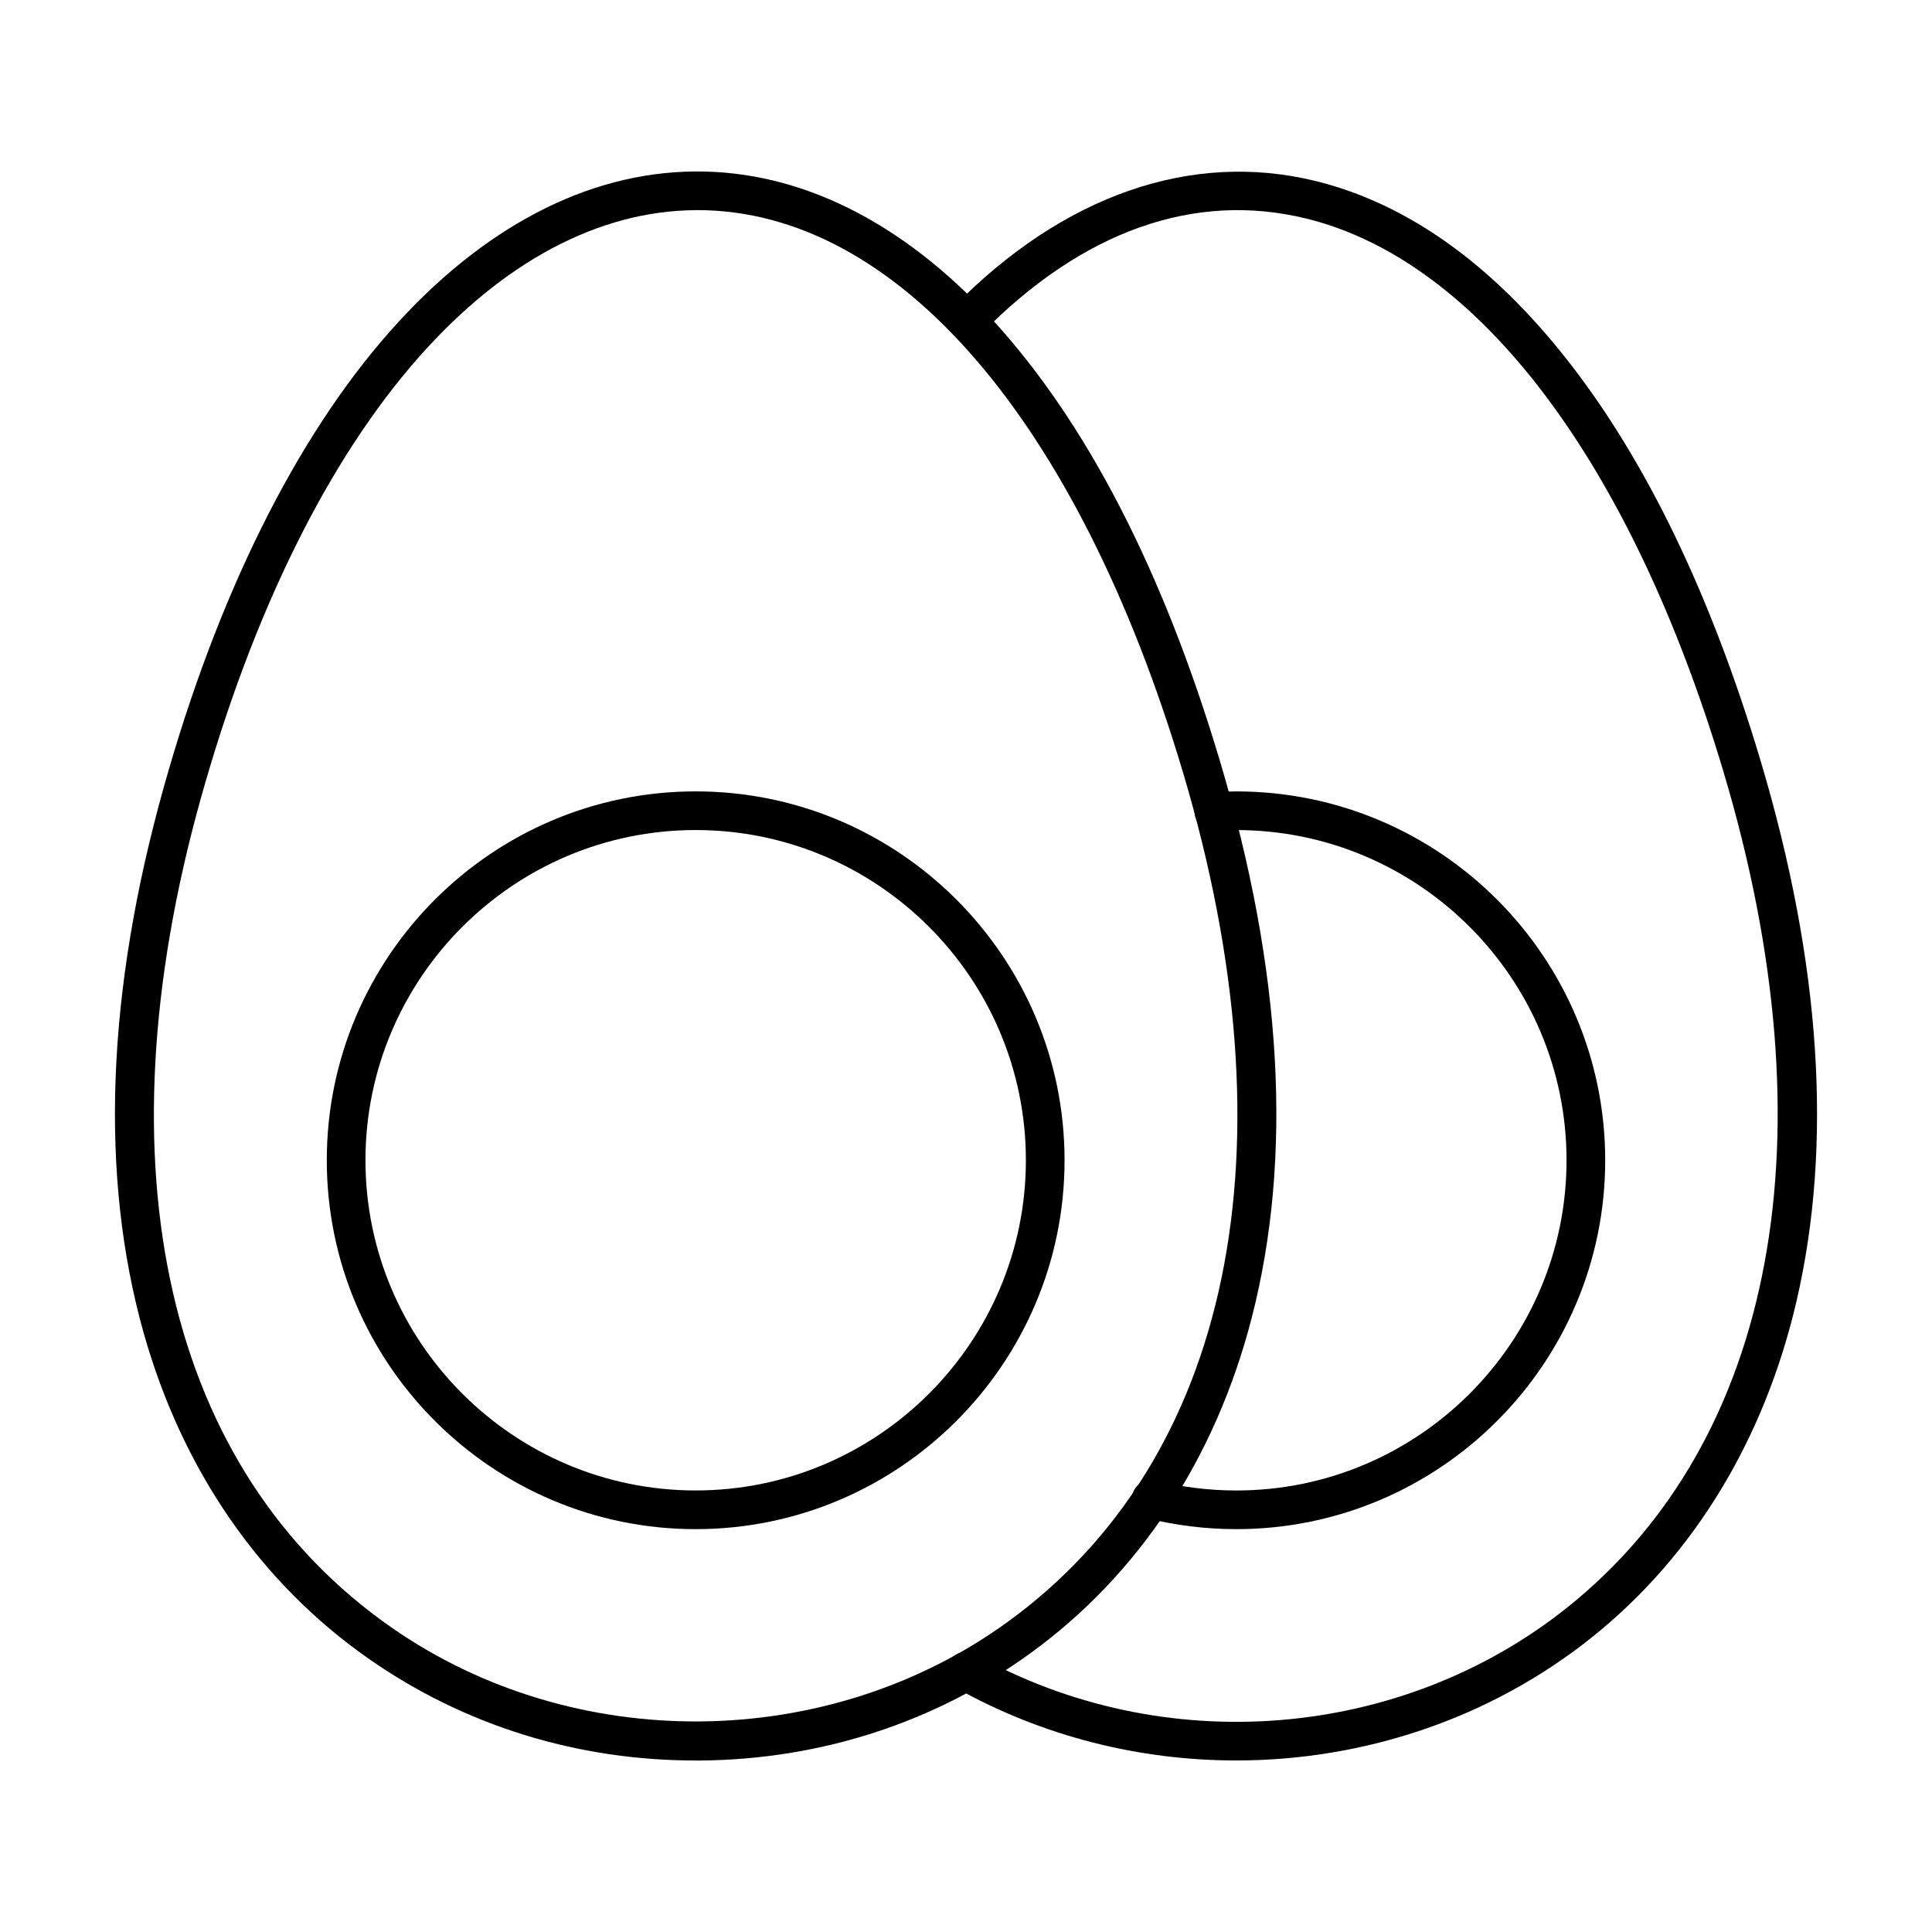
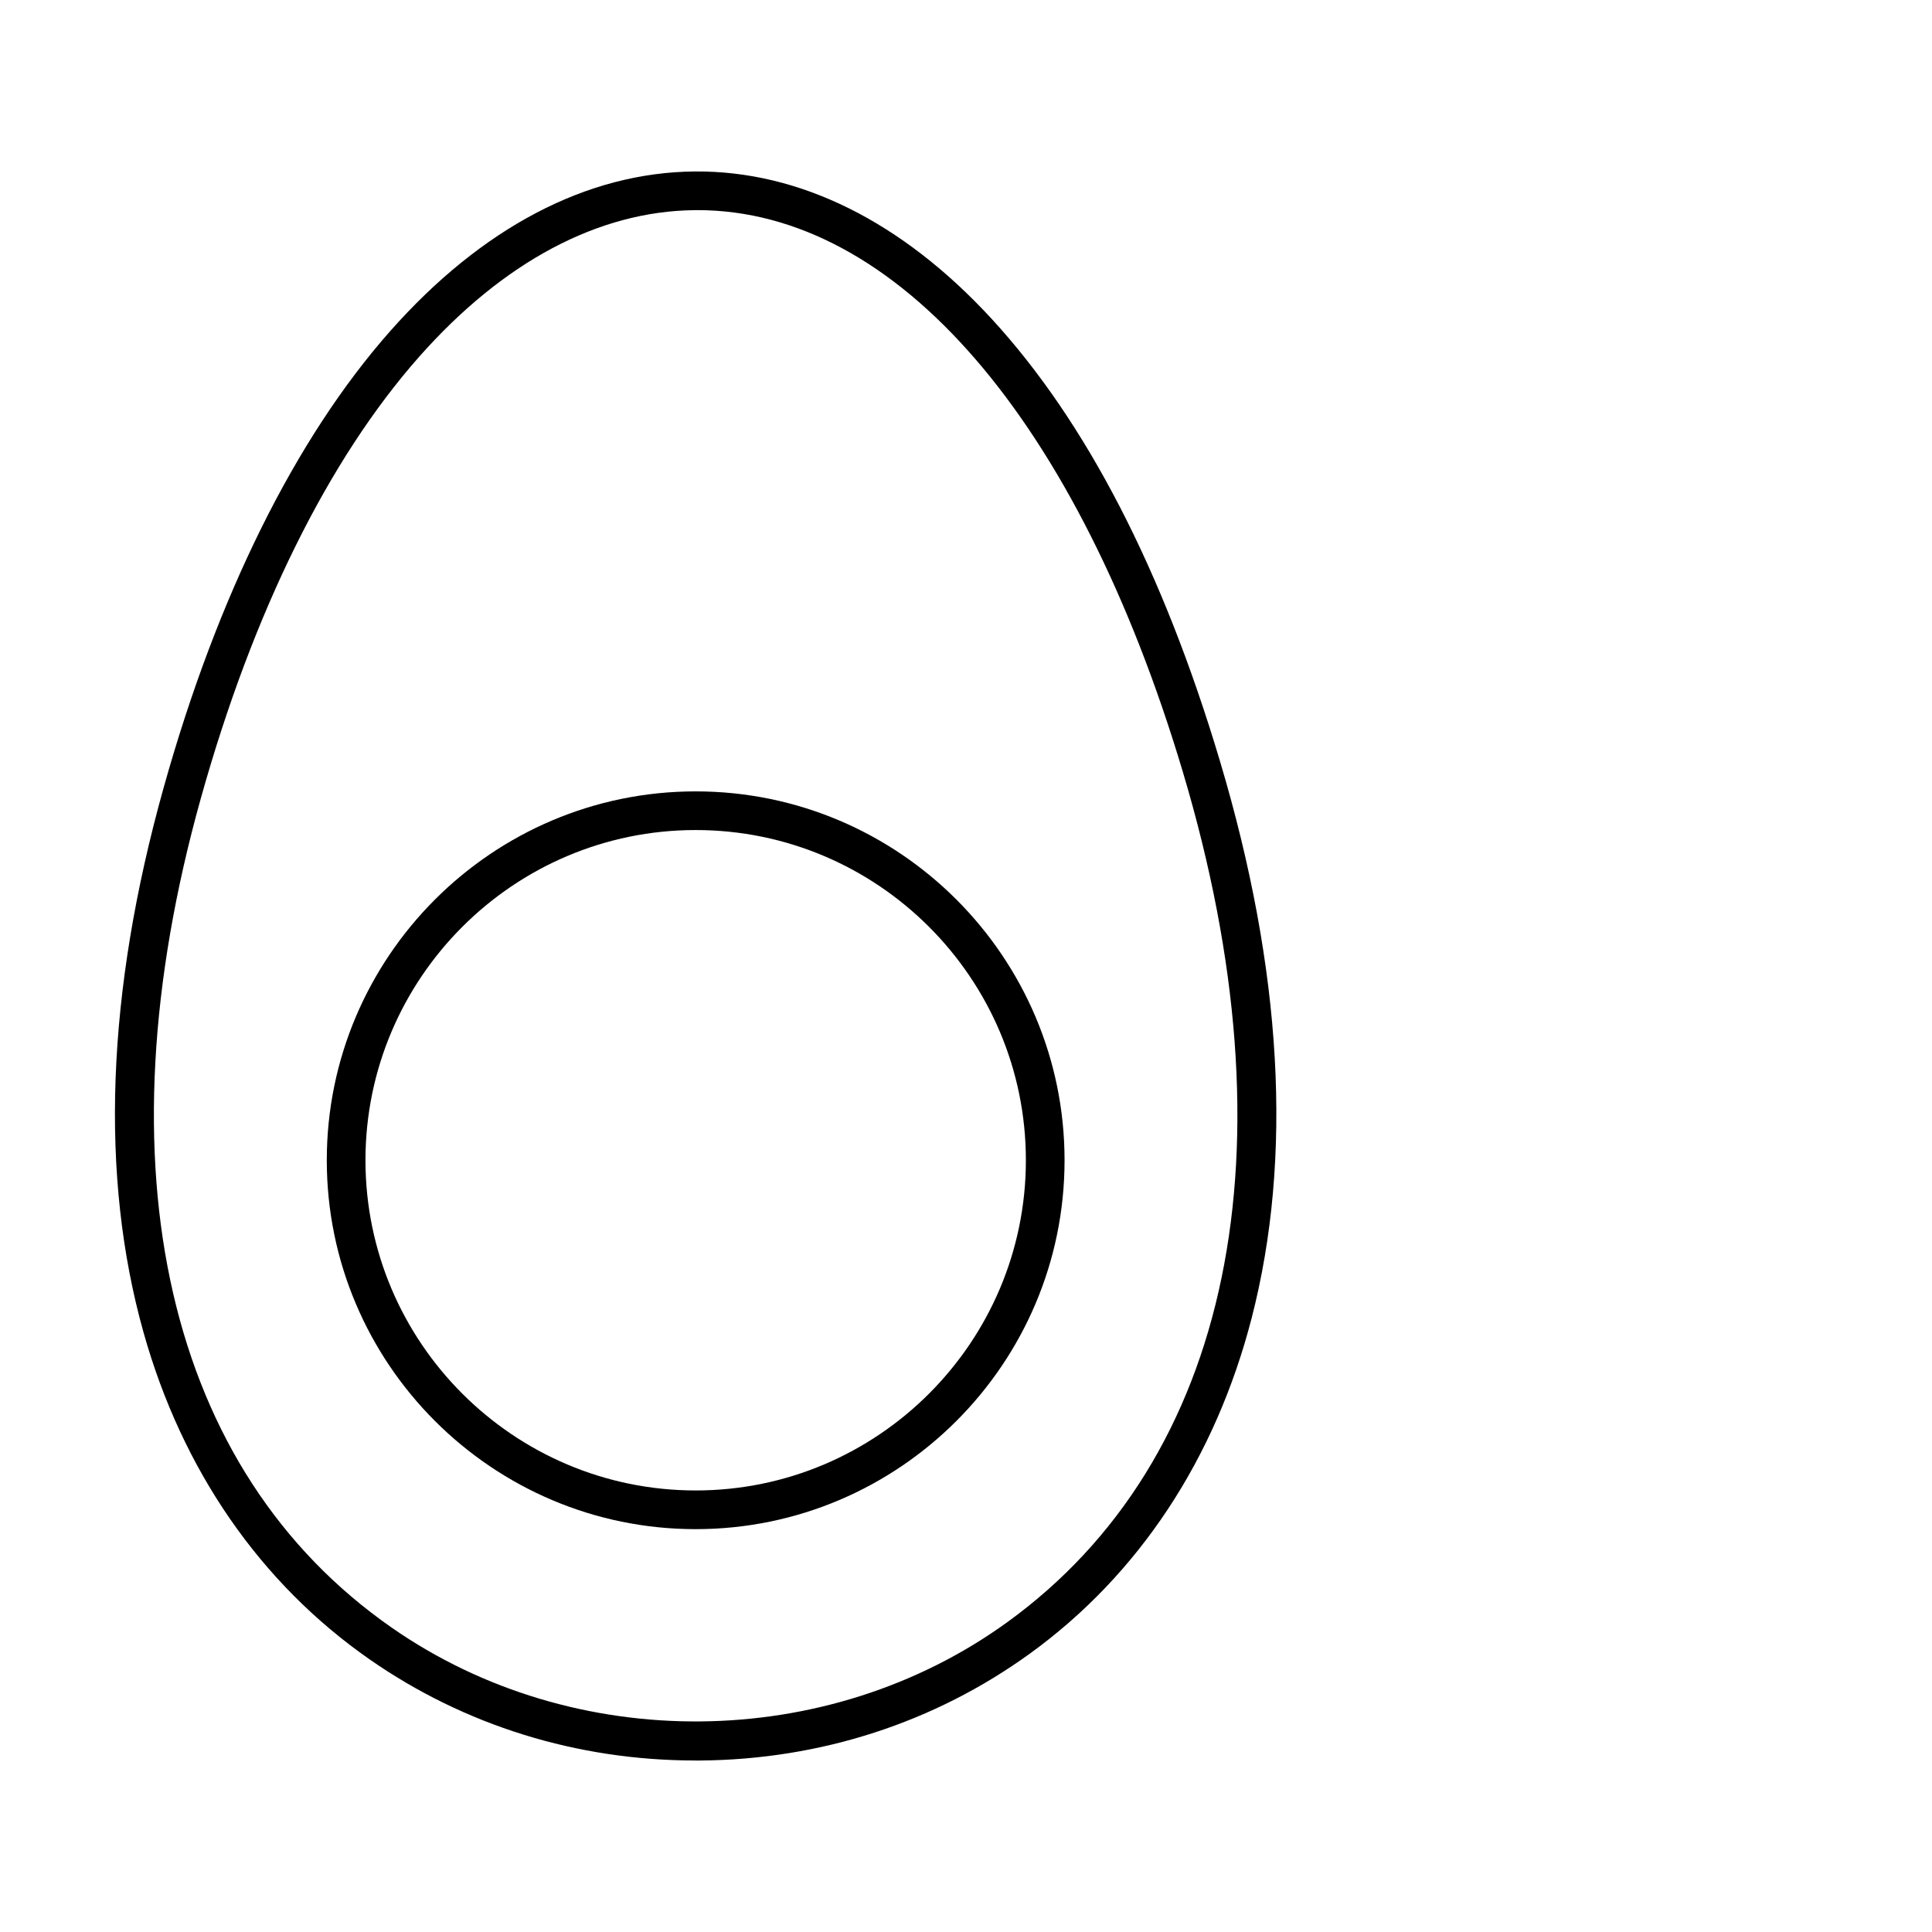
<svg xmlns="http://www.w3.org/2000/svg" fill="#000000" width="800px" height="800px" version="1.1" viewBox="144 144 512 512">
  <g>
    <path d="m328.36 549.24c-53.902 0-97.758-43.855-97.758-97.758 0-53.902 43.855-97.758 97.758-97.758 53.906 0 97.758 43.855 97.758 97.758 0 53.902-43.852 97.758-97.758 97.758zm0-185.27c-48.254 0-87.508 39.254-87.508 87.508 0 48.254 39.254 87.508 87.508 87.508s87.508-39.258 87.508-87.508-39.254-87.508-87.508-87.508z" />
    <path d="m328.32 610.55c-31.359 0-61.215-9.266-86.422-26.836-28.898-20.141-49.594-50.074-59.848-86.559-11.664-41.508-9.875-90.094 5.316-144.41 14.199-50.773 34.941-92.59 59.98-120.93 24.273-27.473 52.188-42.125 80.719-42.375 27.836-0.246 55.023 13.273 78.758 39.086 25.051 27.242 45.391 66.641 60.461 117.11 16.555 55.43 19.387 105.1 8.422 147.64-9.629 37.34-29.965 68.105-58.812 88.969-25.254 18.266-55.445 28.055-87.305 28.309-0.422 0.008-0.848 0.008-1.27 0.008zm0.492-410.86c-0.219 0-0.438 0-0.656 0.004-25.547 0.223-50.832 13.68-73.129 38.914-24.02 27.184-44.004 67.609-57.789 116.9-27.457 98.172-9.043 178.29 50.52 219.8 48.344 33.695 115.43 33.129 163.13-1.375 59.516-43.047 76.496-125.19 46.578-225.37-27.863-93.297-75.922-148.88-128.66-148.88z" />
-     <path d="m471.64 549.24c-8.043 0-16.059-0.984-23.828-2.93-2.746-0.688-4.414-3.469-3.727-6.215s3.481-4.41 6.215-3.727c6.957 1.742 14.137 2.625 21.34 2.625 48.254 0 87.508-39.258 87.508-87.508 0-48.254-39.254-87.508-87.508-87.508-1.82 0-3.66 0.059-5.621 0.184-2.816 0.164-5.262-1.965-5.441-4.789-0.18-2.824 1.965-5.258 4.789-5.438 2.184-0.137 4.234-0.203 6.269-0.203 53.902 0 97.758 43.855 97.758 97.758 0.004 53.895-43.852 97.75-97.754 97.75z" />
-     <path d="m471.59 610.54c-25.516 0-51.145-6.316-74.125-19.168-2.469-1.383-3.352-4.504-1.973-6.977 1.383-2.469 4.504-3.352 6.977-1.973 49.793 27.852 112.9 22.801 157.05-12.57 55.031-44.098 70.062-124.75 41.234-221.29-24.453-81.883-64.723-135.32-110.48-146.62-29.699-7.332-59.562 3.277-86.363 30.684-1.98 2.023-5.223 2.059-7.246 0.082-2.023-1.98-2.059-5.223-0.082-7.246 29.059-29.715 63.203-41.602 96.148-33.469 24.152 5.961 46.555 21.898 66.582 47.363 20.898 26.574 38.148 62.332 51.273 106.28 15.984 53.52 19.172 101.75 9.477 143.33-8.535 36.617-27.25 67.352-54.121 88.883-26.988 21.621-60.57 32.688-94.344 32.688z" />
+     <path d="m471.59 610.54z" />
  </g>
</svg>